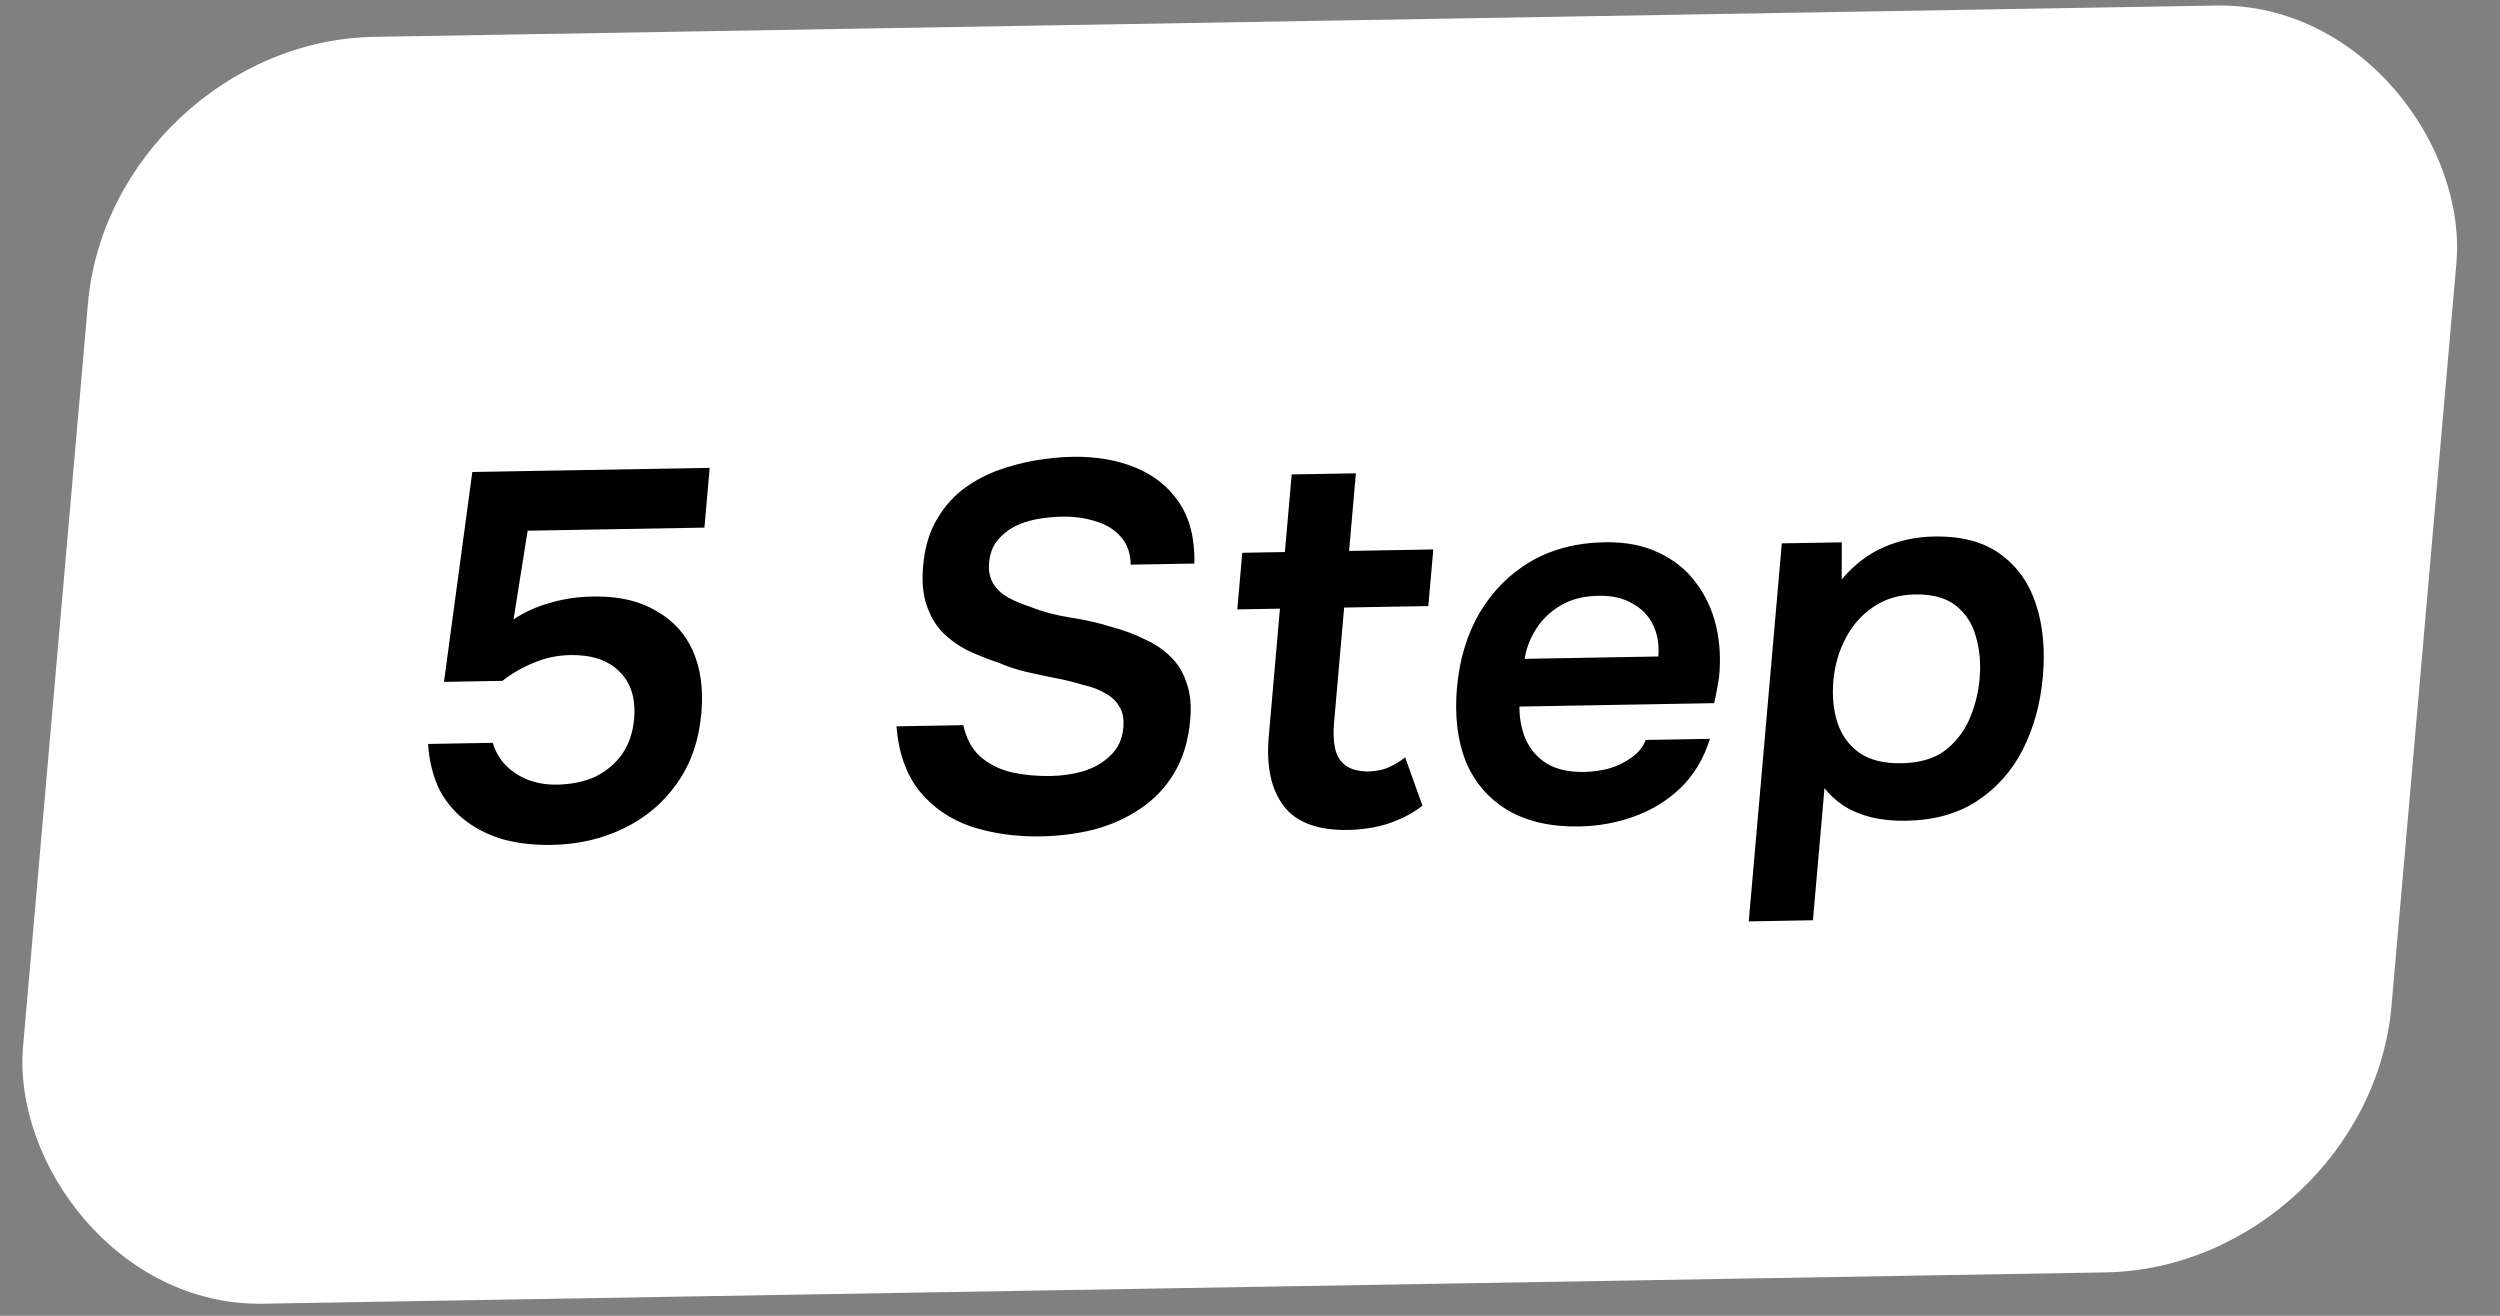
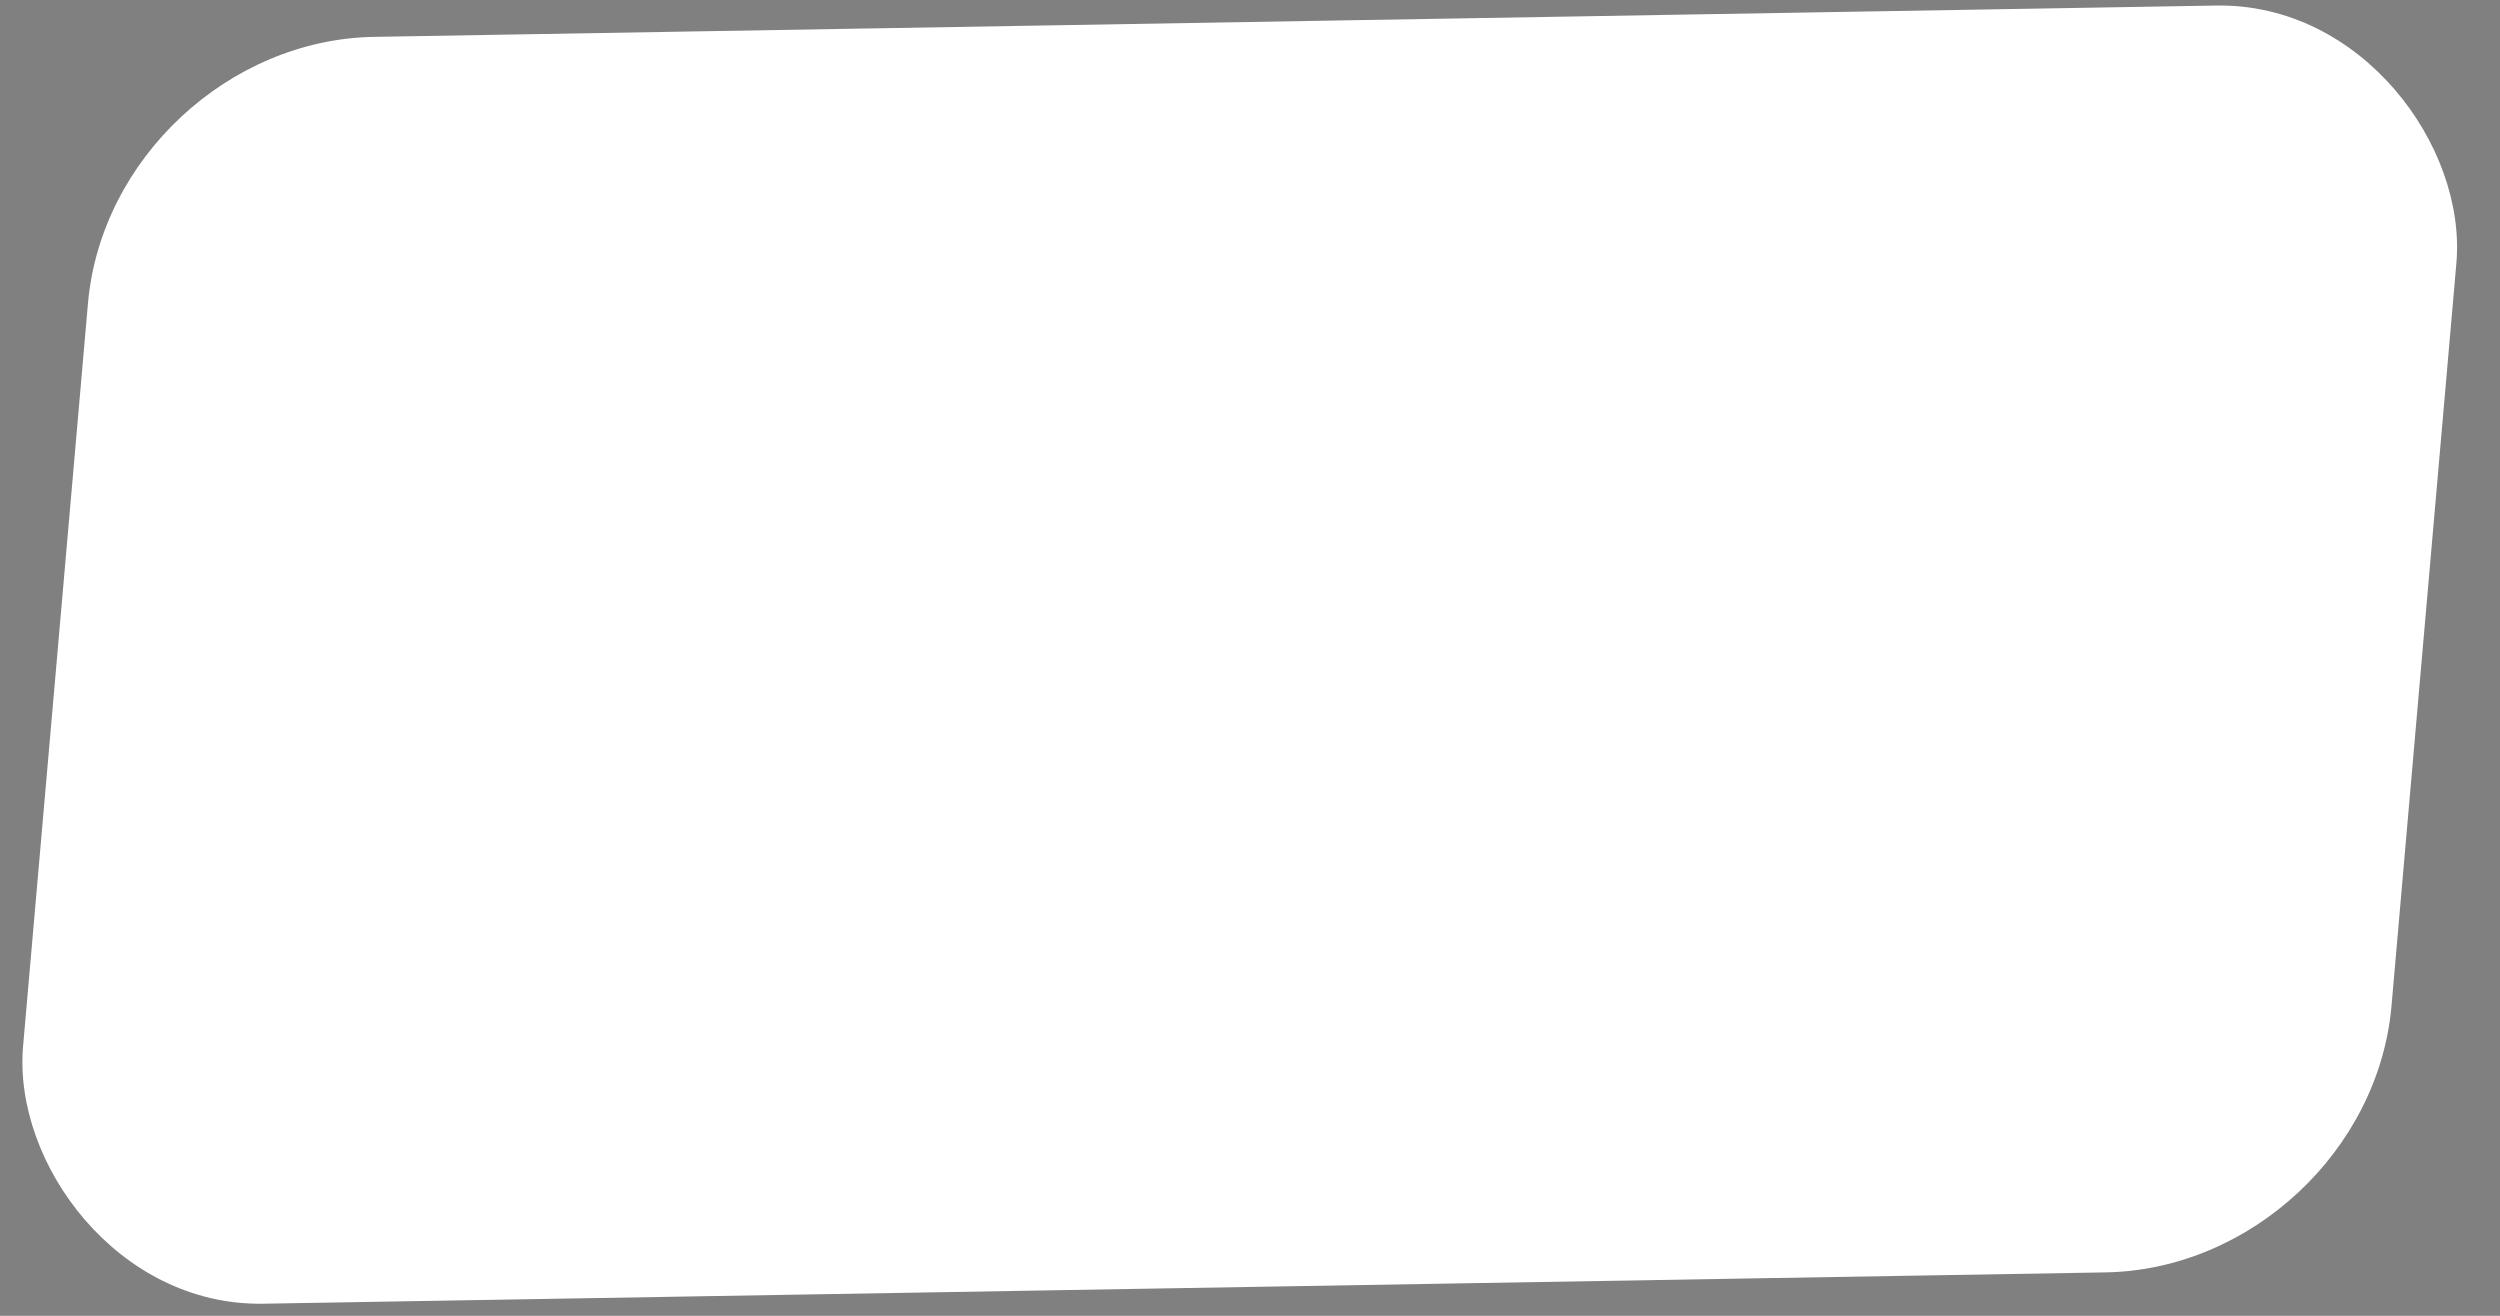
<svg xmlns="http://www.w3.org/2000/svg" width="114" height="60" viewBox="0 0 114 60" fill="none">
  <rect x="0" y="0" width="114" height="60" fill="#808080" stroke="none" />
  <rect width="108" height="58" rx="12" transform="matrix(1 -0.017 -0.087 0.996 5.055 1.885)" fill="white" />
-   <path d="M25.154 38.528C24.402 38.541 23.698 38.466 23.041 38.302C22.386 38.123 21.803 37.846 21.293 37.473C20.783 37.1 20.369 36.622 20.053 36.039C19.754 35.439 19.576 34.734 19.519 33.924L22.471 33.872C22.568 34.221 22.747 34.544 23.009 34.841C23.286 35.139 23.625 35.372 24.026 35.54C24.442 35.708 24.899 35.787 25.395 35.779C26.067 35.767 26.652 35.645 27.152 35.414C27.652 35.166 28.058 34.825 28.367 34.39C28.678 33.939 28.861 33.402 28.915 32.781C28.996 31.856 28.772 31.136 28.242 30.62C27.728 30.104 26.983 29.854 26.007 29.871C25.431 29.881 24.886 29.994 24.372 30.21C23.86 30.41 23.372 30.689 22.909 31.047L20.246 31.094L21.538 21.523L32.361 21.334L32.122 24.059L24.06 24.2L23.418 28.246C23.927 27.902 24.501 27.646 25.139 27.476C25.778 27.289 26.465 27.198 27.199 27.201C28.286 27.198 29.201 27.421 29.944 27.869C30.705 28.301 31.259 28.912 31.605 29.702C31.951 30.492 32.077 31.429 31.982 32.512C31.872 33.772 31.498 34.844 30.862 35.731C30.241 36.617 29.431 37.3 28.43 37.779C27.446 38.257 26.354 38.507 25.154 38.528ZM47.46 38.139C46.324 38.158 45.267 38.01 44.288 37.693C43.327 37.359 42.544 36.824 41.937 36.087C41.332 35.333 40.979 34.345 40.879 33.121L43.926 33.068C44.064 33.686 44.325 34.167 44.711 34.51C45.112 34.853 45.594 35.092 46.157 35.225C46.722 35.343 47.301 35.396 47.892 35.386C48.42 35.377 48.922 35.304 49.397 35.169C49.889 35.017 50.302 34.779 50.633 34.455C50.981 34.13 51.178 33.705 51.224 33.179C51.259 32.781 51.199 32.464 51.044 32.227C50.906 31.975 50.693 31.772 50.403 31.618C50.13 31.448 49.79 31.318 49.382 31.23C48.993 31.109 48.571 31.005 48.116 30.918C47.66 30.83 47.213 30.735 46.775 30.631C46.337 30.527 45.926 30.391 45.541 30.223C45.044 30.056 44.566 29.866 44.105 29.651C43.663 29.42 43.28 29.14 42.957 28.812C42.65 28.483 42.415 28.073 42.25 27.583C42.085 27.092 42.033 26.504 42.093 25.819C42.161 25.038 42.348 24.366 42.652 23.804C42.974 23.225 43.368 22.749 43.832 22.375C44.312 22 44.833 21.705 45.395 21.488C45.973 21.271 46.562 21.11 47.162 21.004C47.778 20.897 48.358 20.84 48.902 20.83C49.958 20.812 50.903 20.97 51.736 21.306C52.585 21.641 53.258 22.17 53.753 22.894C54.249 23.617 54.487 24.552 54.466 25.698L51.563 25.749C51.546 25.208 51.392 24.781 51.1 24.468C50.809 24.139 50.43 23.907 49.963 23.772C49.497 23.621 48.984 23.55 48.424 23.56C48.04 23.567 47.653 23.605 47.264 23.676C46.89 23.746 46.545 23.863 46.227 24.028C45.925 24.192 45.666 24.412 45.45 24.686C45.252 24.944 45.136 25.272 45.101 25.671C45.07 26.021 45.131 26.331 45.283 26.599C45.437 26.851 45.658 27.062 45.946 27.232C46.251 27.401 46.613 27.554 47.032 27.69C47.573 27.904 48.166 28.06 48.812 28.16C49.474 28.26 50.093 28.401 50.668 28.582C51.23 28.731 51.741 28.921 52.2 29.152C52.676 29.366 53.076 29.638 53.398 29.966C53.722 30.279 53.959 30.673 54.109 31.147C54.277 31.606 54.332 32.162 54.275 32.816C54.191 33.772 53.944 34.588 53.534 35.264C53.141 35.923 52.622 36.465 51.978 36.89C51.35 37.315 50.643 37.63 49.859 37.834C49.091 38.023 48.292 38.124 47.46 38.139ZM61.483 37.846C60.092 37.87 59.109 37.506 58.536 36.752C57.963 35.998 57.736 34.944 57.855 33.589L58.365 27.755L56.421 27.789L56.647 25.207L58.591 25.173L58.901 21.634L61.828 21.583L61.519 25.122L65.358 25.055L65.132 27.637L61.293 27.704L60.83 32.988C60.794 33.402 60.809 33.776 60.876 34.109C60.943 34.442 61.096 34.702 61.335 34.889C61.574 35.075 61.917 35.173 62.364 35.181C62.748 35.174 63.081 35.105 63.364 34.972C63.647 34.84 63.884 34.693 64.074 34.531L64.863 36.737C64.537 36.997 64.175 37.21 63.777 37.376C63.395 37.542 63.009 37.66 62.62 37.731C62.23 37.801 61.851 37.84 61.483 37.846ZM72.018 37.686C70.706 37.709 69.61 37.458 68.73 36.932C67.865 36.406 67.235 35.669 66.838 34.721C66.46 33.757 66.326 32.637 66.438 31.362C66.549 30.087 66.887 28.959 67.452 27.978C68.035 26.981 68.806 26.196 69.767 25.622C70.743 25.048 71.88 24.75 73.176 24.727C74.135 24.71 74.96 24.871 75.649 25.209C76.34 25.531 76.899 25.983 77.328 26.564C77.772 27.146 78.081 27.809 78.256 28.554C78.43 29.299 78.473 30.086 78.385 30.915C78.352 31.106 78.319 31.298 78.286 31.489C78.255 31.665 78.214 31.857 78.164 32.064L69.285 32.219C69.285 32.776 69.384 33.284 69.584 33.742C69.799 34.2 70.119 34.56 70.543 34.823C70.983 35.086 71.547 35.212 72.235 35.2C72.635 35.193 73.023 35.138 73.4 35.036C73.778 34.918 74.111 34.753 74.401 34.541C74.707 34.329 74.922 34.063 75.046 33.742L77.974 33.691C77.686 34.603 77.238 35.351 76.628 35.935C76.017 36.518 75.309 36.952 74.501 37.237C73.71 37.521 72.882 37.671 72.018 37.686ZM69.524 30.043L75.619 29.936C75.665 29.41 75.587 28.934 75.385 28.508C75.182 28.082 74.868 27.753 74.441 27.522C74.031 27.275 73.514 27.156 72.89 27.167C72.218 27.179 71.647 27.324 71.175 27.603C70.703 27.882 70.329 28.238 70.051 28.673C69.773 29.108 69.598 29.564 69.524 30.043ZM79.743 42.015L81.251 24.777L83.986 24.73L83.982 26.424C84.535 25.762 85.169 25.274 85.883 24.959C86.597 24.644 87.371 24.479 88.203 24.465C89.45 24.443 90.457 24.712 91.223 25.272C91.988 25.831 92.529 26.594 92.844 27.559C93.159 28.524 93.262 29.62 93.155 30.848C93.047 32.075 92.743 33.187 92.24 34.182C91.739 35.162 91.04 35.946 90.142 36.534C89.261 37.107 88.189 37.404 86.925 37.426C86.333 37.436 85.795 37.382 85.31 37.263C84.841 37.144 84.425 36.968 84.062 36.736C83.715 36.503 83.427 36.238 83.197 35.939L82.67 41.964L79.743 42.015ZM86.699 34.804C87.515 34.79 88.17 34.603 88.665 34.244C89.161 33.87 89.538 33.394 89.796 32.816C90.055 32.223 90.214 31.599 90.271 30.946C90.331 30.261 90.275 29.625 90.103 29.039C89.946 28.453 89.644 27.981 89.196 27.623C88.748 27.264 88.124 27.092 87.325 27.106C86.589 27.119 85.949 27.313 85.405 27.689C84.878 28.048 84.461 28.525 84.153 29.119C83.846 29.713 83.662 30.353 83.602 31.038C83.541 31.74 83.604 32.383 83.793 32.969C83.983 33.538 84.318 33.994 84.799 34.336C85.282 34.662 85.915 34.818 86.699 34.804Z" fill="black" />
</svg>